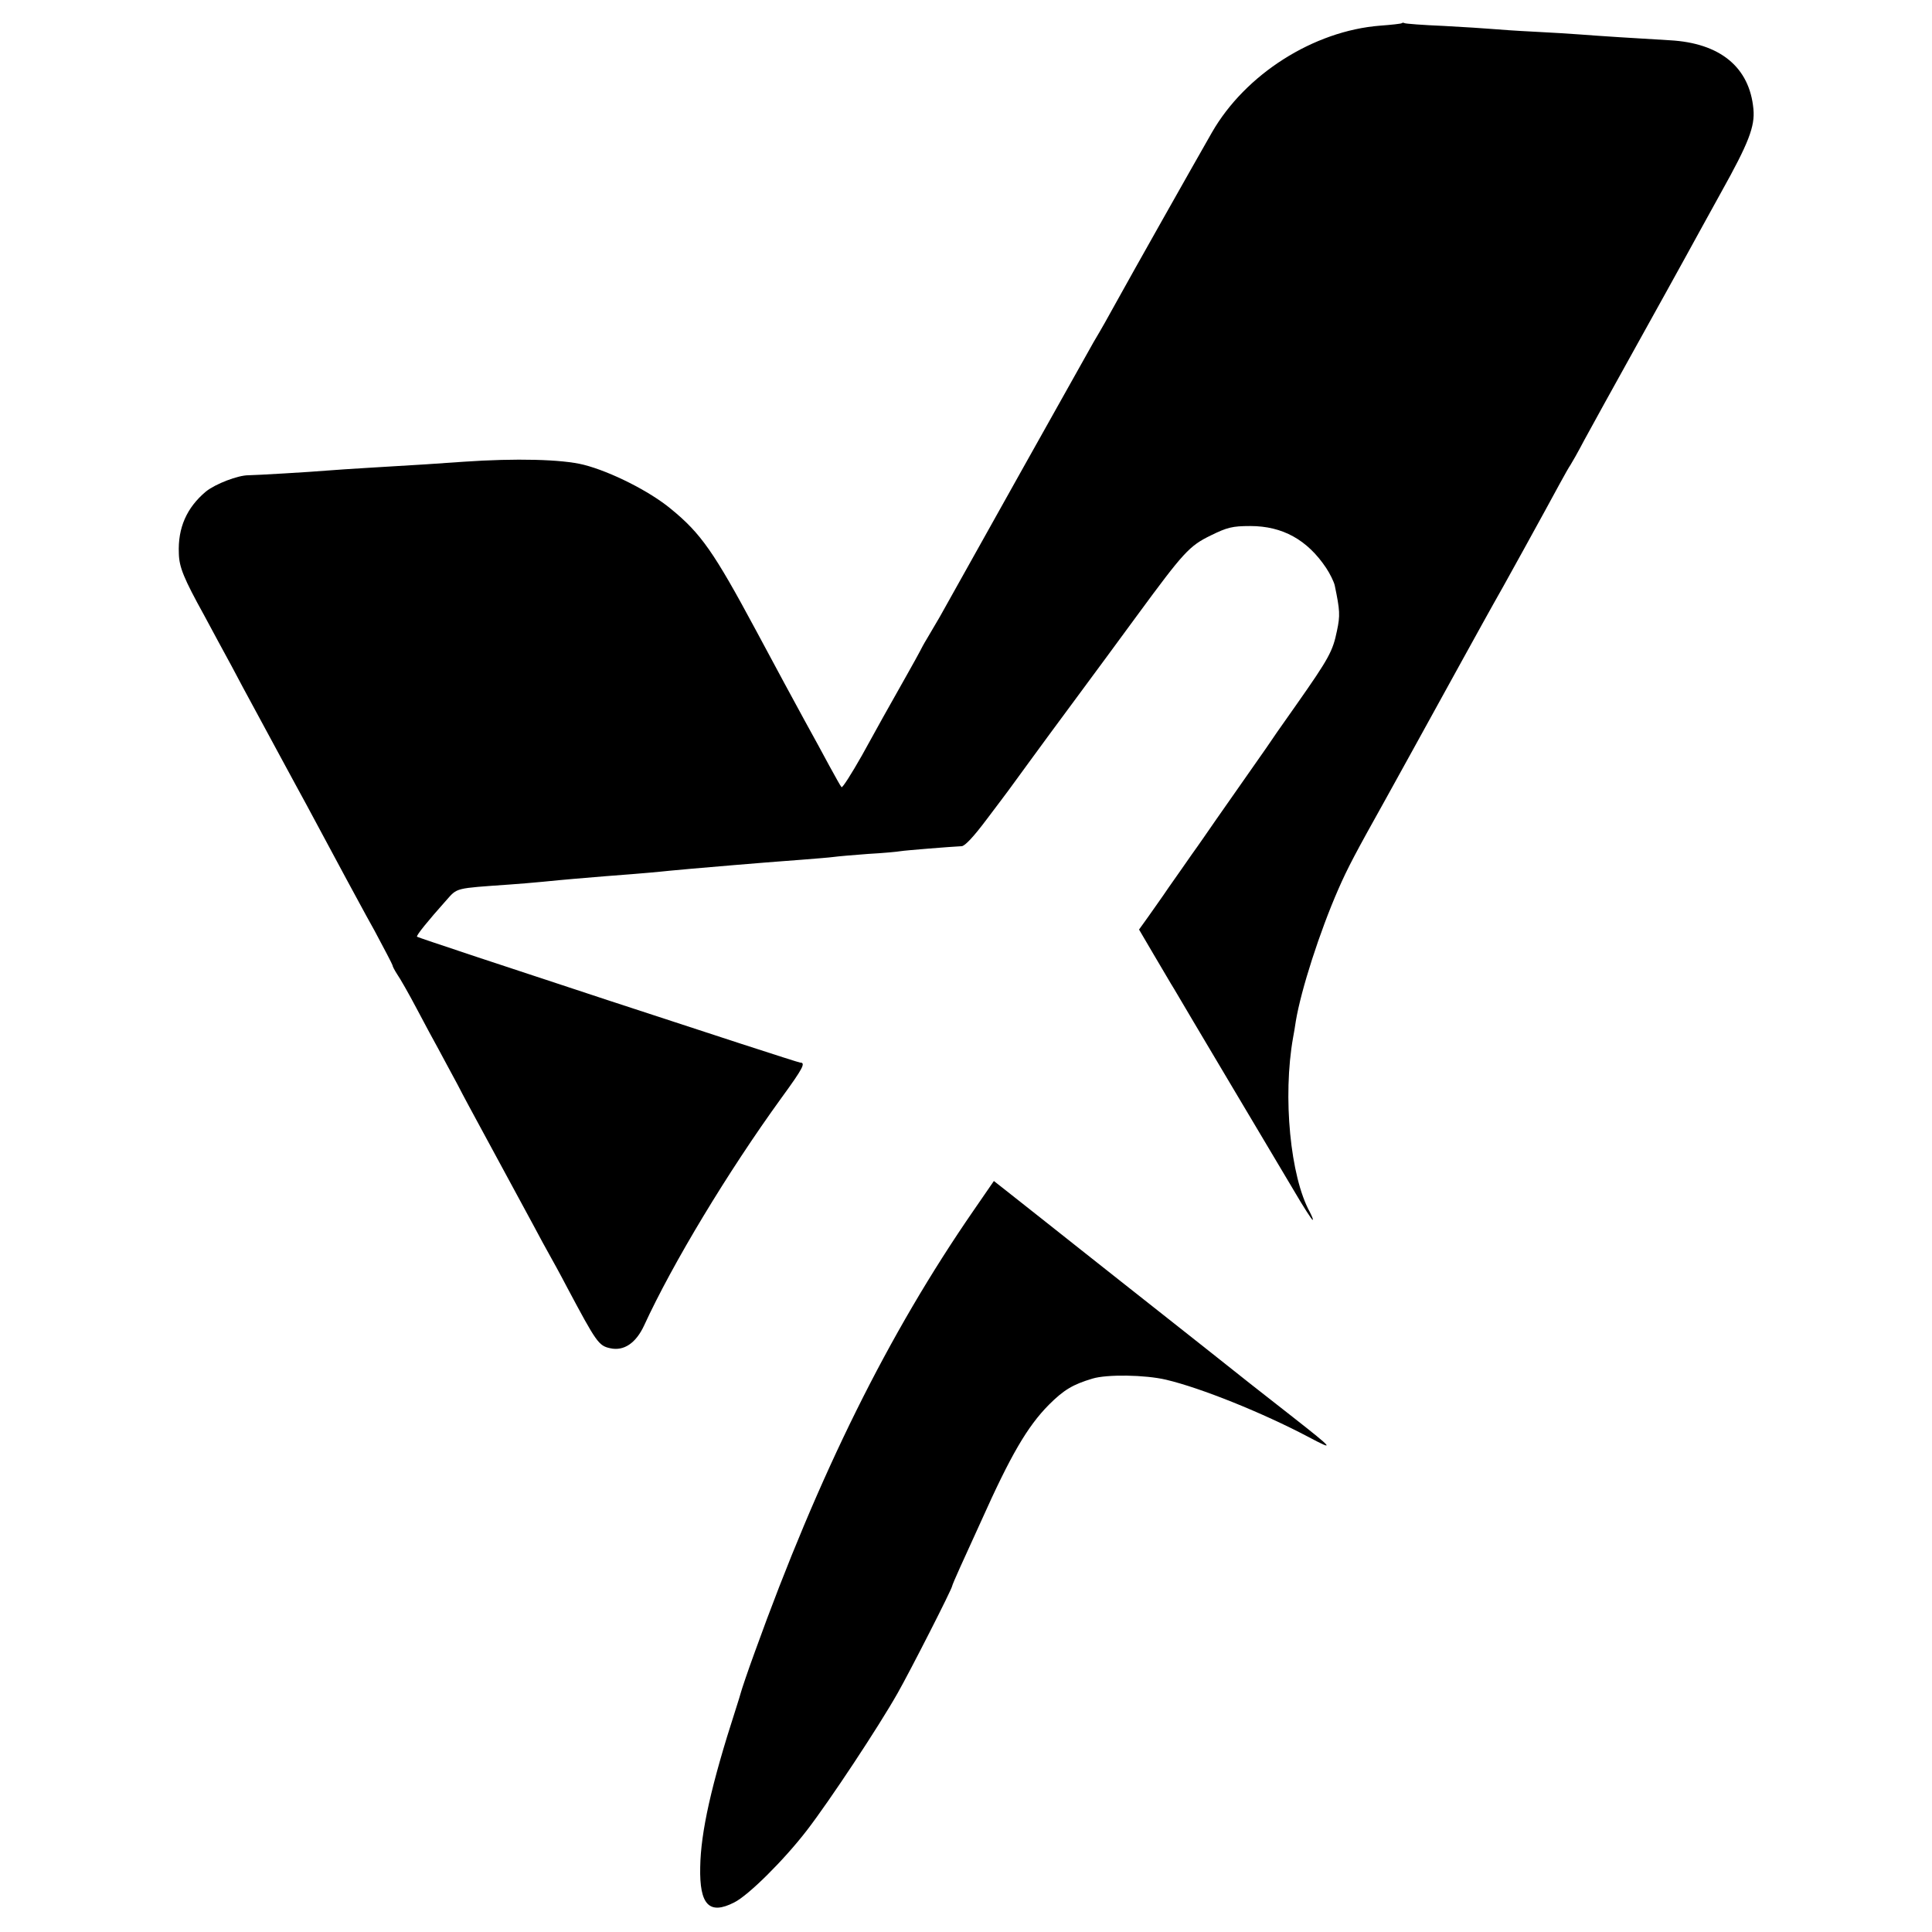
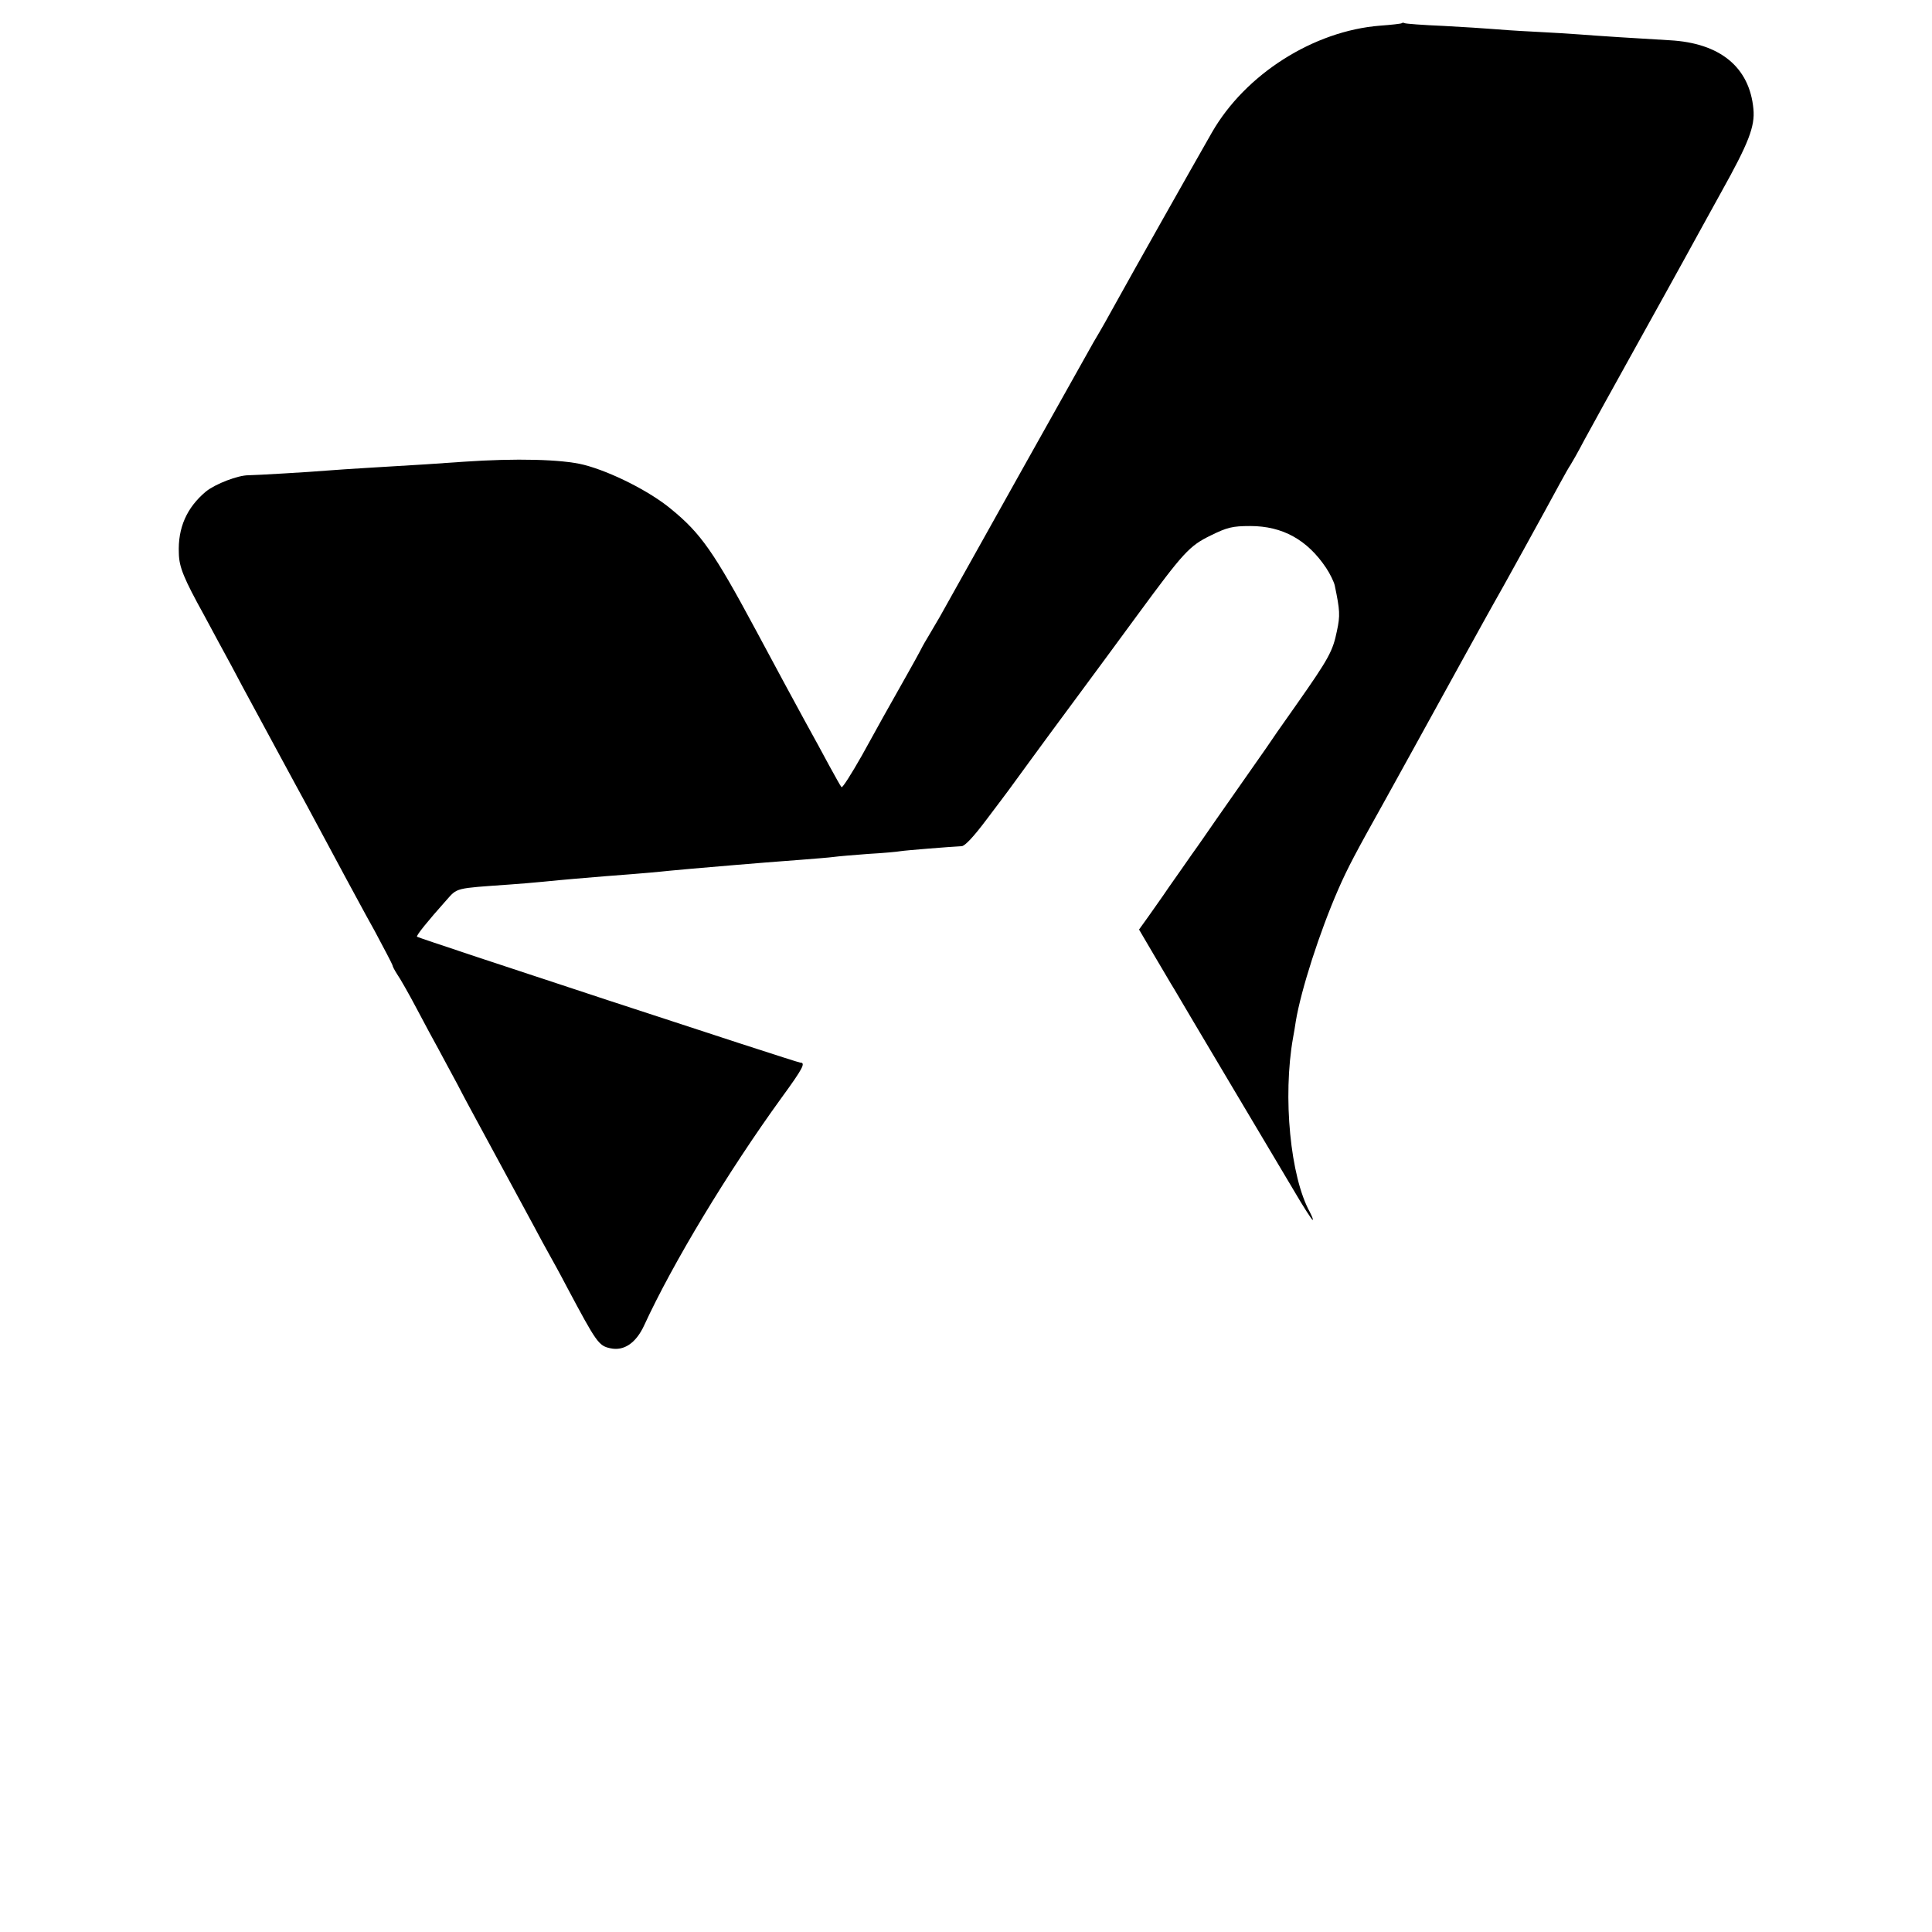
<svg xmlns="http://www.w3.org/2000/svg" version="1.0" width="700pt" height="700pt" viewBox="0 0 700 700" preserveAspectRatio="xMidYMid meet">
  <g transform="translate(0,700) scale(0.1,-0.1)" fill="#000000" stroke="none">
    <path d="M5079 6916 c-2 -2 -38 -6 -79 -9 -241 -19 -488 -176 -609 -387 -71 -124 -296 -523 -341 -605 -37 -67 -57 -103 -88 -155 -17 -30 -476 -849 -557 -995 -16 -27 -37 -63 -47 -80 -10 -16 -21 -37 -25 -45 -4 -8 -25 -46 -47 -85 -79 -140 -97 -172 -163 -292 -38 -67 -71 -119 -74 -115 -4 4 -23 39 -44 77 -21 39 -61 113 -90 165 -50 91 -86 159 -177 328 -151 281 -198 349 -307 438 -77 64 -218 135 -316 160 -79 20 -247 24 -435 11 -113 -8 -141 -10 -345 -22 -55 -3 -122 -8 -150 -10 -57 -5 -262 -17 -285 -17 -38 0 -119 -31 -154 -59 -69 -58 -102 -131 -98 -224 1 -50 18 -91 92 -225 31 -58 76 -141 100 -185 23 -44 57 -107 75 -140 18 -33 63 -116 100 -185 37 -69 80 -147 95 -175 57 -106 109 -203 145 -270 21 -38 66 -123 102 -187 35 -65 64 -121 65 -125 0 -4 8 -19 17 -33 10 -14 42 -70 71 -125 29 -55 64 -120 78 -145 13 -25 45 -83 70 -130 24 -47 57 -107 72 -135 52 -96 163 -301 203 -375 22 -41 47 -88 57 -105 9 -16 39 -70 65 -120 106 -199 114 -211 156 -220 49 -11 93 18 123 83 103 224 303 556 498 825 78 107 88 127 67 127 -12 0 -1381 450 -1388 456 -4 4 40 58 106 132 41 46 30 43 228 57 33 2 87 7 120 10 90 9 142 13 225 20 159 12 196 16 235 20 39 4 100 9 240 21 39 3 88 7 110 9 22 2 81 6 130 10 50 4 101 8 115 10 14 2 70 7 125 11 55 3 108 8 118 10 18 3 180 16 221 18 12 0 45 36 90 96 39 52 75 99 79 105 4 5 37 51 73 100 36 50 114 155 173 235 59 80 159 215 221 300 169 230 189 252 267 290 59 29 78 34 143 34 117 0 207 -50 275 -152 14 -21 28 -50 31 -63 19 -91 20 -109 8 -165 -15 -73 -28 -98 -146 -266 -52 -73 -101 -144 -110 -158 -10 -14 -44 -63 -77 -110 -33 -47 -80 -114 -105 -150 -25 -36 -64 -93 -88 -126 -24 -34 -61 -88 -84 -120 -22 -33 -56 -80 -74 -106 l-33 -46 54 -92 c30 -50 62 -106 73 -123 30 -52 364 -613 433 -729 35 -60 66 -108 69 -108 3 0 -2 12 -10 28 -71 128 -99 418 -61 632 3 14 7 41 10 60 19 114 87 325 154 478 34 78 64 134 169 322 29 52 143 259 284 515 55 99 103 187 108 195 13 21 202 364 240 435 18 33 36 65 40 70 4 6 27 46 50 90 24 44 107 195 185 335 78 140 159 287 180 325 21 39 80 145 131 238 100 179 123 239 117 302 -14 151 -120 239 -303 249 -122 7 -262 16 -325 21 -27 2 -102 7 -165 10 -63 3 -133 8 -155 10 -22 2 -101 7 -175 11 -74 3 -138 8 -141 10 -3 2 -8 2 -10 0z" />
-     <path d="M3528 2615 c-310 -449 -560 -954 -793 -1600 -26 -71 -48 -137 -50 -145 -2 -8 -11 -37 -20 -65 -88 -272 -126 -443 -128 -570 -3 -137 33 -174 123 -128 51 25 181 154 264 262 83 108 259 374 328 496 45 79 198 379 198 389 0 2 13 33 29 68 16 35 50 110 76 167 107 239 167 342 245 421 55 55 88 74 158 95 52 16 191 14 267 -4 127 -30 350 -120 515 -207 98 -52 94 -46 -55 71 -156 122 -156 122 -307 242 -75 59 -216 171 -314 248 -97 77 -223 176 -278 220 -56 44 -120 95 -143 113 l-42 33 -73 -106z" />
  </g>
</svg>